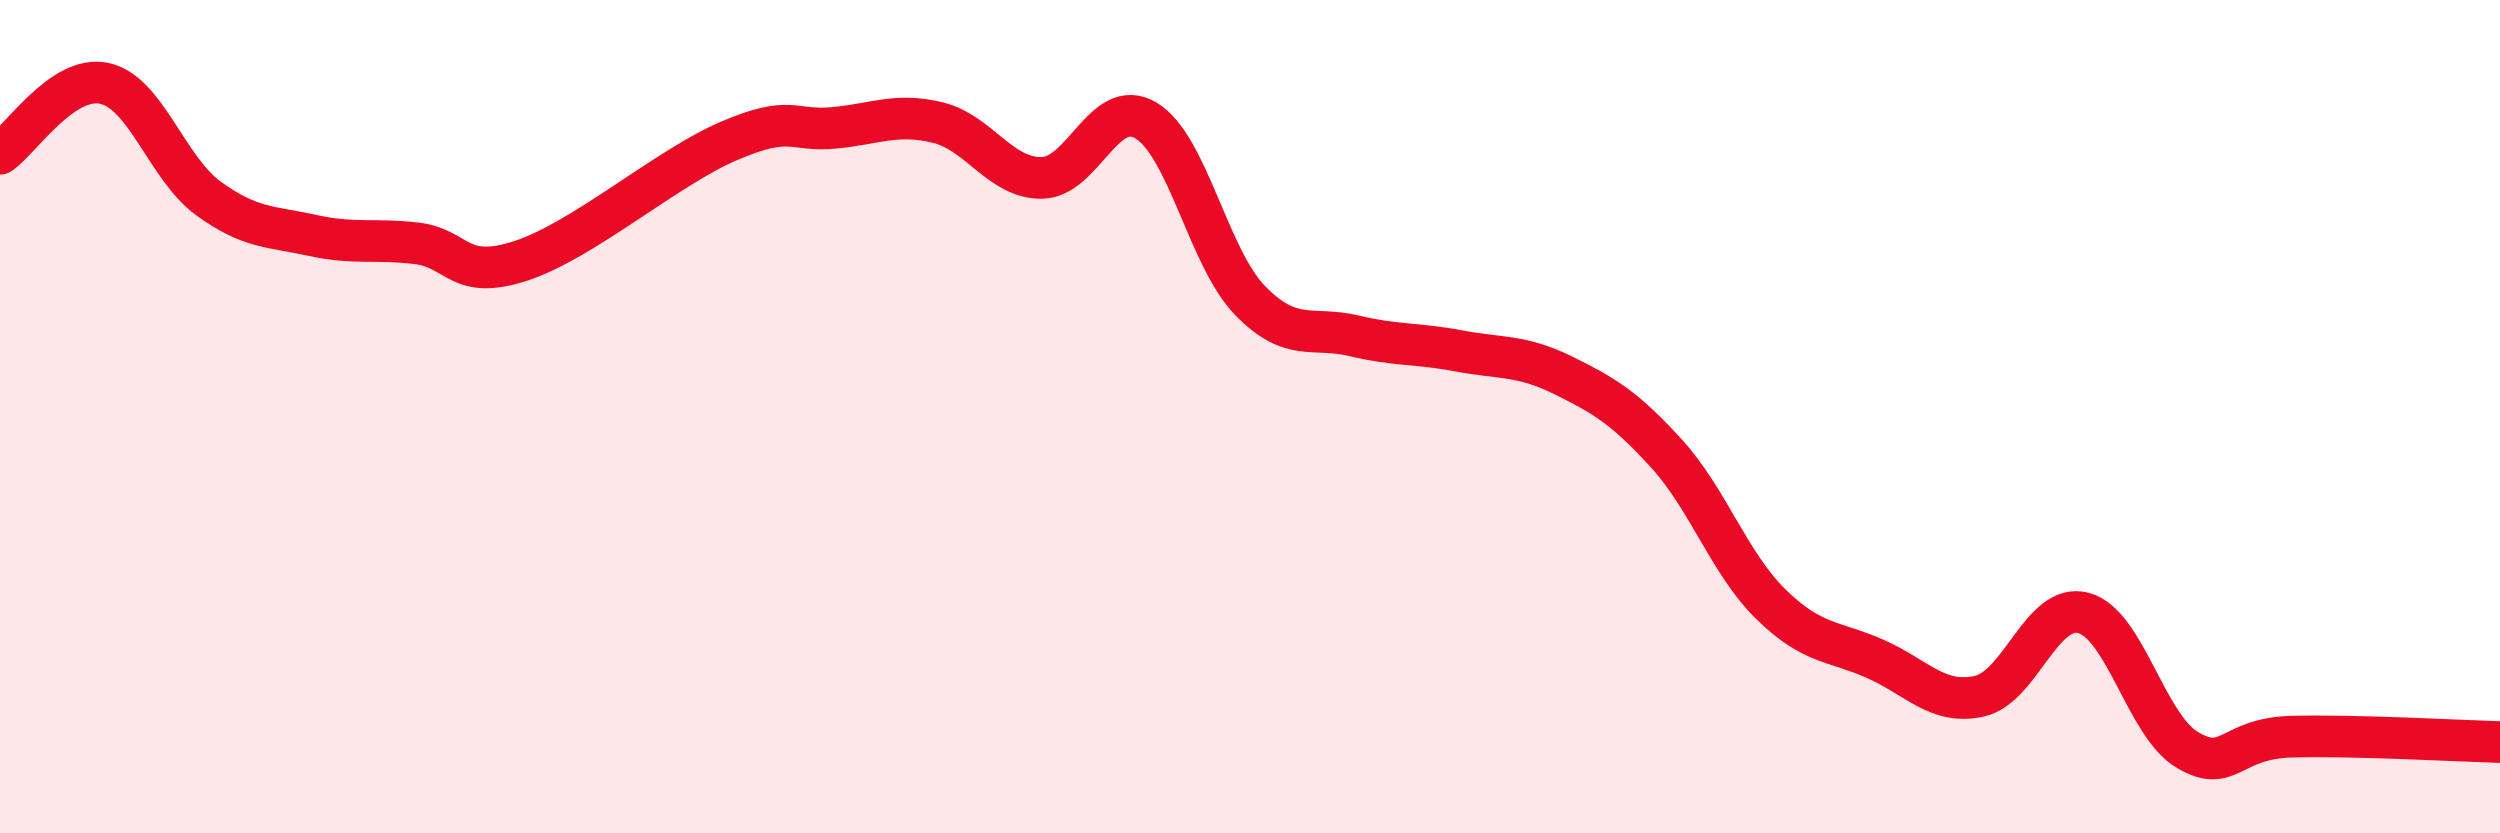
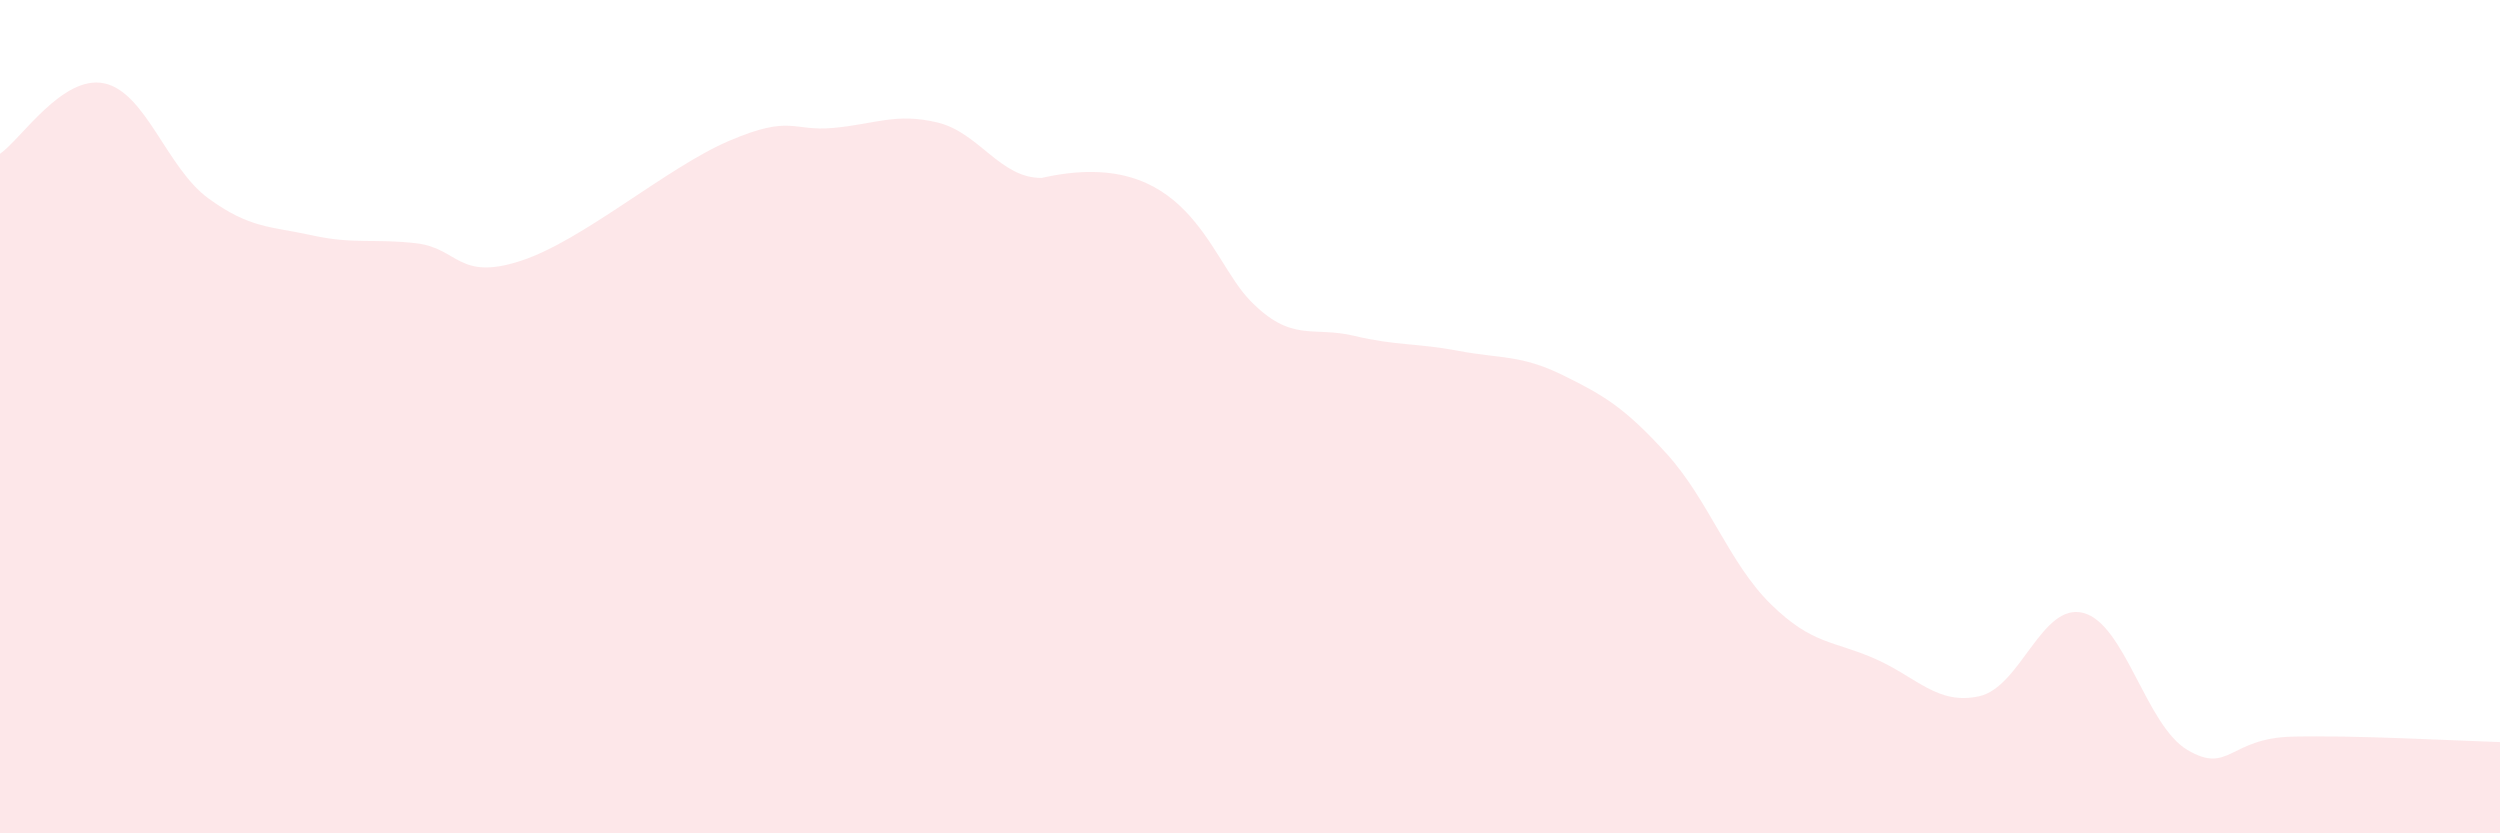
<svg xmlns="http://www.w3.org/2000/svg" width="60" height="20" viewBox="0 0 60 20">
-   <path d="M 0,3.69 C 0.5,3.35 1.5,1.79 2.5,2 C 3.5,2.21 4,4.03 5,4.76 C 6,5.49 6.5,5.43 7.5,5.65 C 8.5,5.87 9,5.72 10,5.84 C 11,5.96 11,6.75 12.5,6.26 C 14,5.77 16,4.02 17.5,3.38 C 19,2.74 19,3.16 20,3.07 C 21,2.98 21.5,2.7 22.5,2.94 C 23.5,3.18 24,4.28 25,4.27 C 26,4.26 26.5,2.3 27.5,2.89 C 28.5,3.48 29,6.18 30,7.21 C 31,8.24 31.5,7.82 32.5,8.06 C 33.5,8.3 34,8.23 35,8.42 C 36,8.61 36.5,8.51 37.5,9 C 38.5,9.49 39,9.79 40,10.89 C 41,11.99 41.5,13.52 42.5,14.5 C 43.5,15.48 44,15.37 45,15.81 C 46,16.25 46.5,16.93 47.5,16.71 C 48.5,16.49 49,14.45 50,14.71 C 51,14.97 51.5,17.41 52.5,18 C 53.5,18.59 53.5,17.72 55,17.68 C 56.5,17.64 59,17.78 60,17.81L60 20L0 20Z" fill="#EB0A25" opacity="0.1" stroke-linecap="round" stroke-linejoin="round" />
-   <path d="M 0,3.69 C 0.5,3.35 1.5,1.79 2.5,2 C 3.5,2.21 4,4.03 5,4.76 C 6,5.49 6.5,5.43 7.5,5.65 C 8.5,5.87 9,5.72 10,5.84 C 11,5.96 11,6.75 12.5,6.26 C 14,5.77 16,4.02 17.5,3.38 C 19,2.74 19,3.16 20,3.07 C 21,2.98 21.5,2.7 22.5,2.94 C 23.5,3.18 24,4.28 25,4.27 C 26,4.26 26.5,2.3 27.5,2.89 C 28.5,3.48 29,6.18 30,7.21 C 31,8.24 31.5,7.82 32.5,8.06 C 33.5,8.3 34,8.23 35,8.42 C 36,8.61 36.5,8.51 37.5,9 C 38.5,9.49 39,9.79 40,10.89 C 41,11.99 41.5,13.52 42.5,14.5 C 43.5,15.48 44,15.37 45,15.81 C 46,16.25 46.5,16.93 47.5,16.71 C 48.5,16.49 49,14.45 50,14.71 C 51,14.97 51.5,17.41 52.5,18 C 53.5,18.59 53.5,17.72 55,17.68 C 56.5,17.64 59,17.78 60,17.81" stroke="#EB0A25" stroke-width="1" fill="none" stroke-linecap="round" stroke-linejoin="round" />
+   <path d="M 0,3.69 C 0.5,3.35 1.5,1.79 2.5,2 C 3.5,2.21 4,4.03 5,4.76 C 6,5.49 6.5,5.43 7.5,5.65 C 8.5,5.87 9,5.72 10,5.84 C 11,5.96 11,6.75 12.5,6.26 C 14,5.77 16,4.02 17.5,3.38 C 19,2.74 19,3.16 20,3.07 C 21,2.98 21.5,2.7 22.5,2.94 C 23.5,3.18 24,4.28 25,4.27 C 28.5,3.48 29,6.18 30,7.21 C 31,8.24 31.5,7.82 32.5,8.06 C 33.5,8.3 34,8.23 35,8.42 C 36,8.61 36.5,8.51 37.5,9 C 38.5,9.49 39,9.79 40,10.89 C 41,11.99 41.5,13.52 42.5,14.5 C 43.5,15.48 44,15.37 45,15.81 C 46,16.25 46.5,16.93 47.5,16.71 C 48.5,16.49 49,14.45 50,14.71 C 51,14.97 51.5,17.41 52.5,18 C 53.5,18.59 53.5,17.72 55,17.68 C 56.5,17.64 59,17.78 60,17.81L60 20L0 20Z" fill="#EB0A25" opacity="0.1" stroke-linecap="round" stroke-linejoin="round" />
</svg>